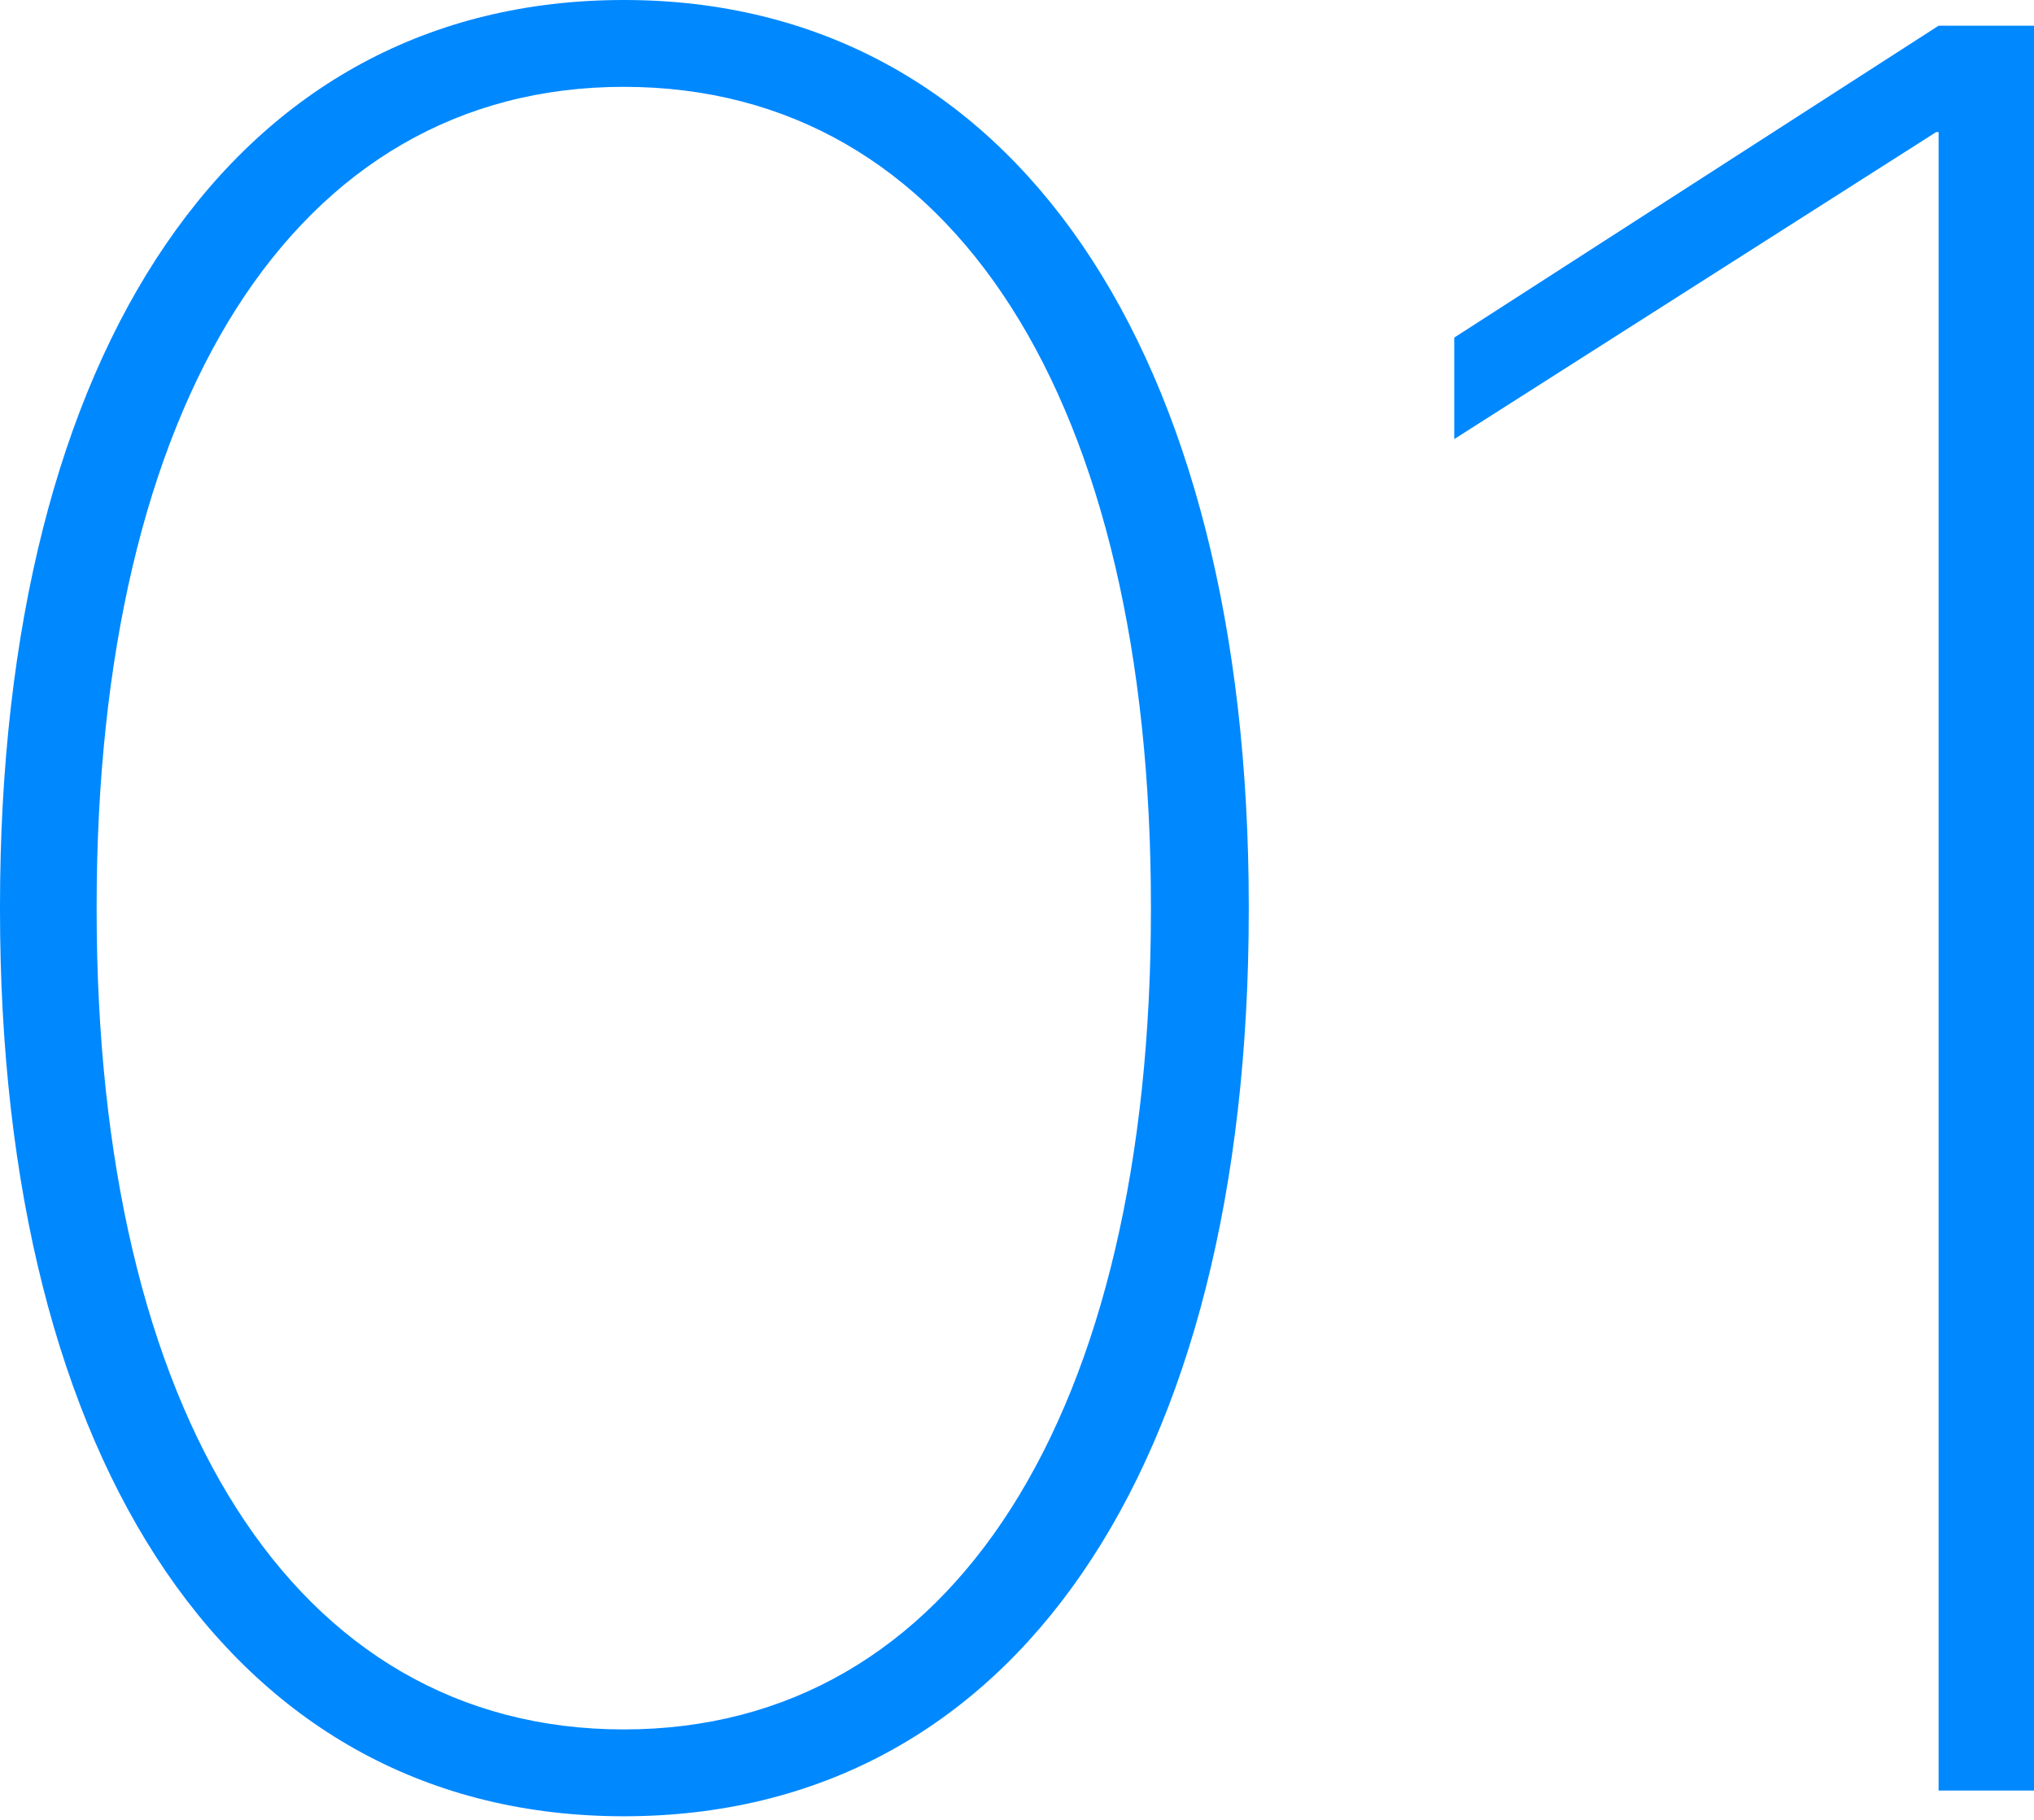
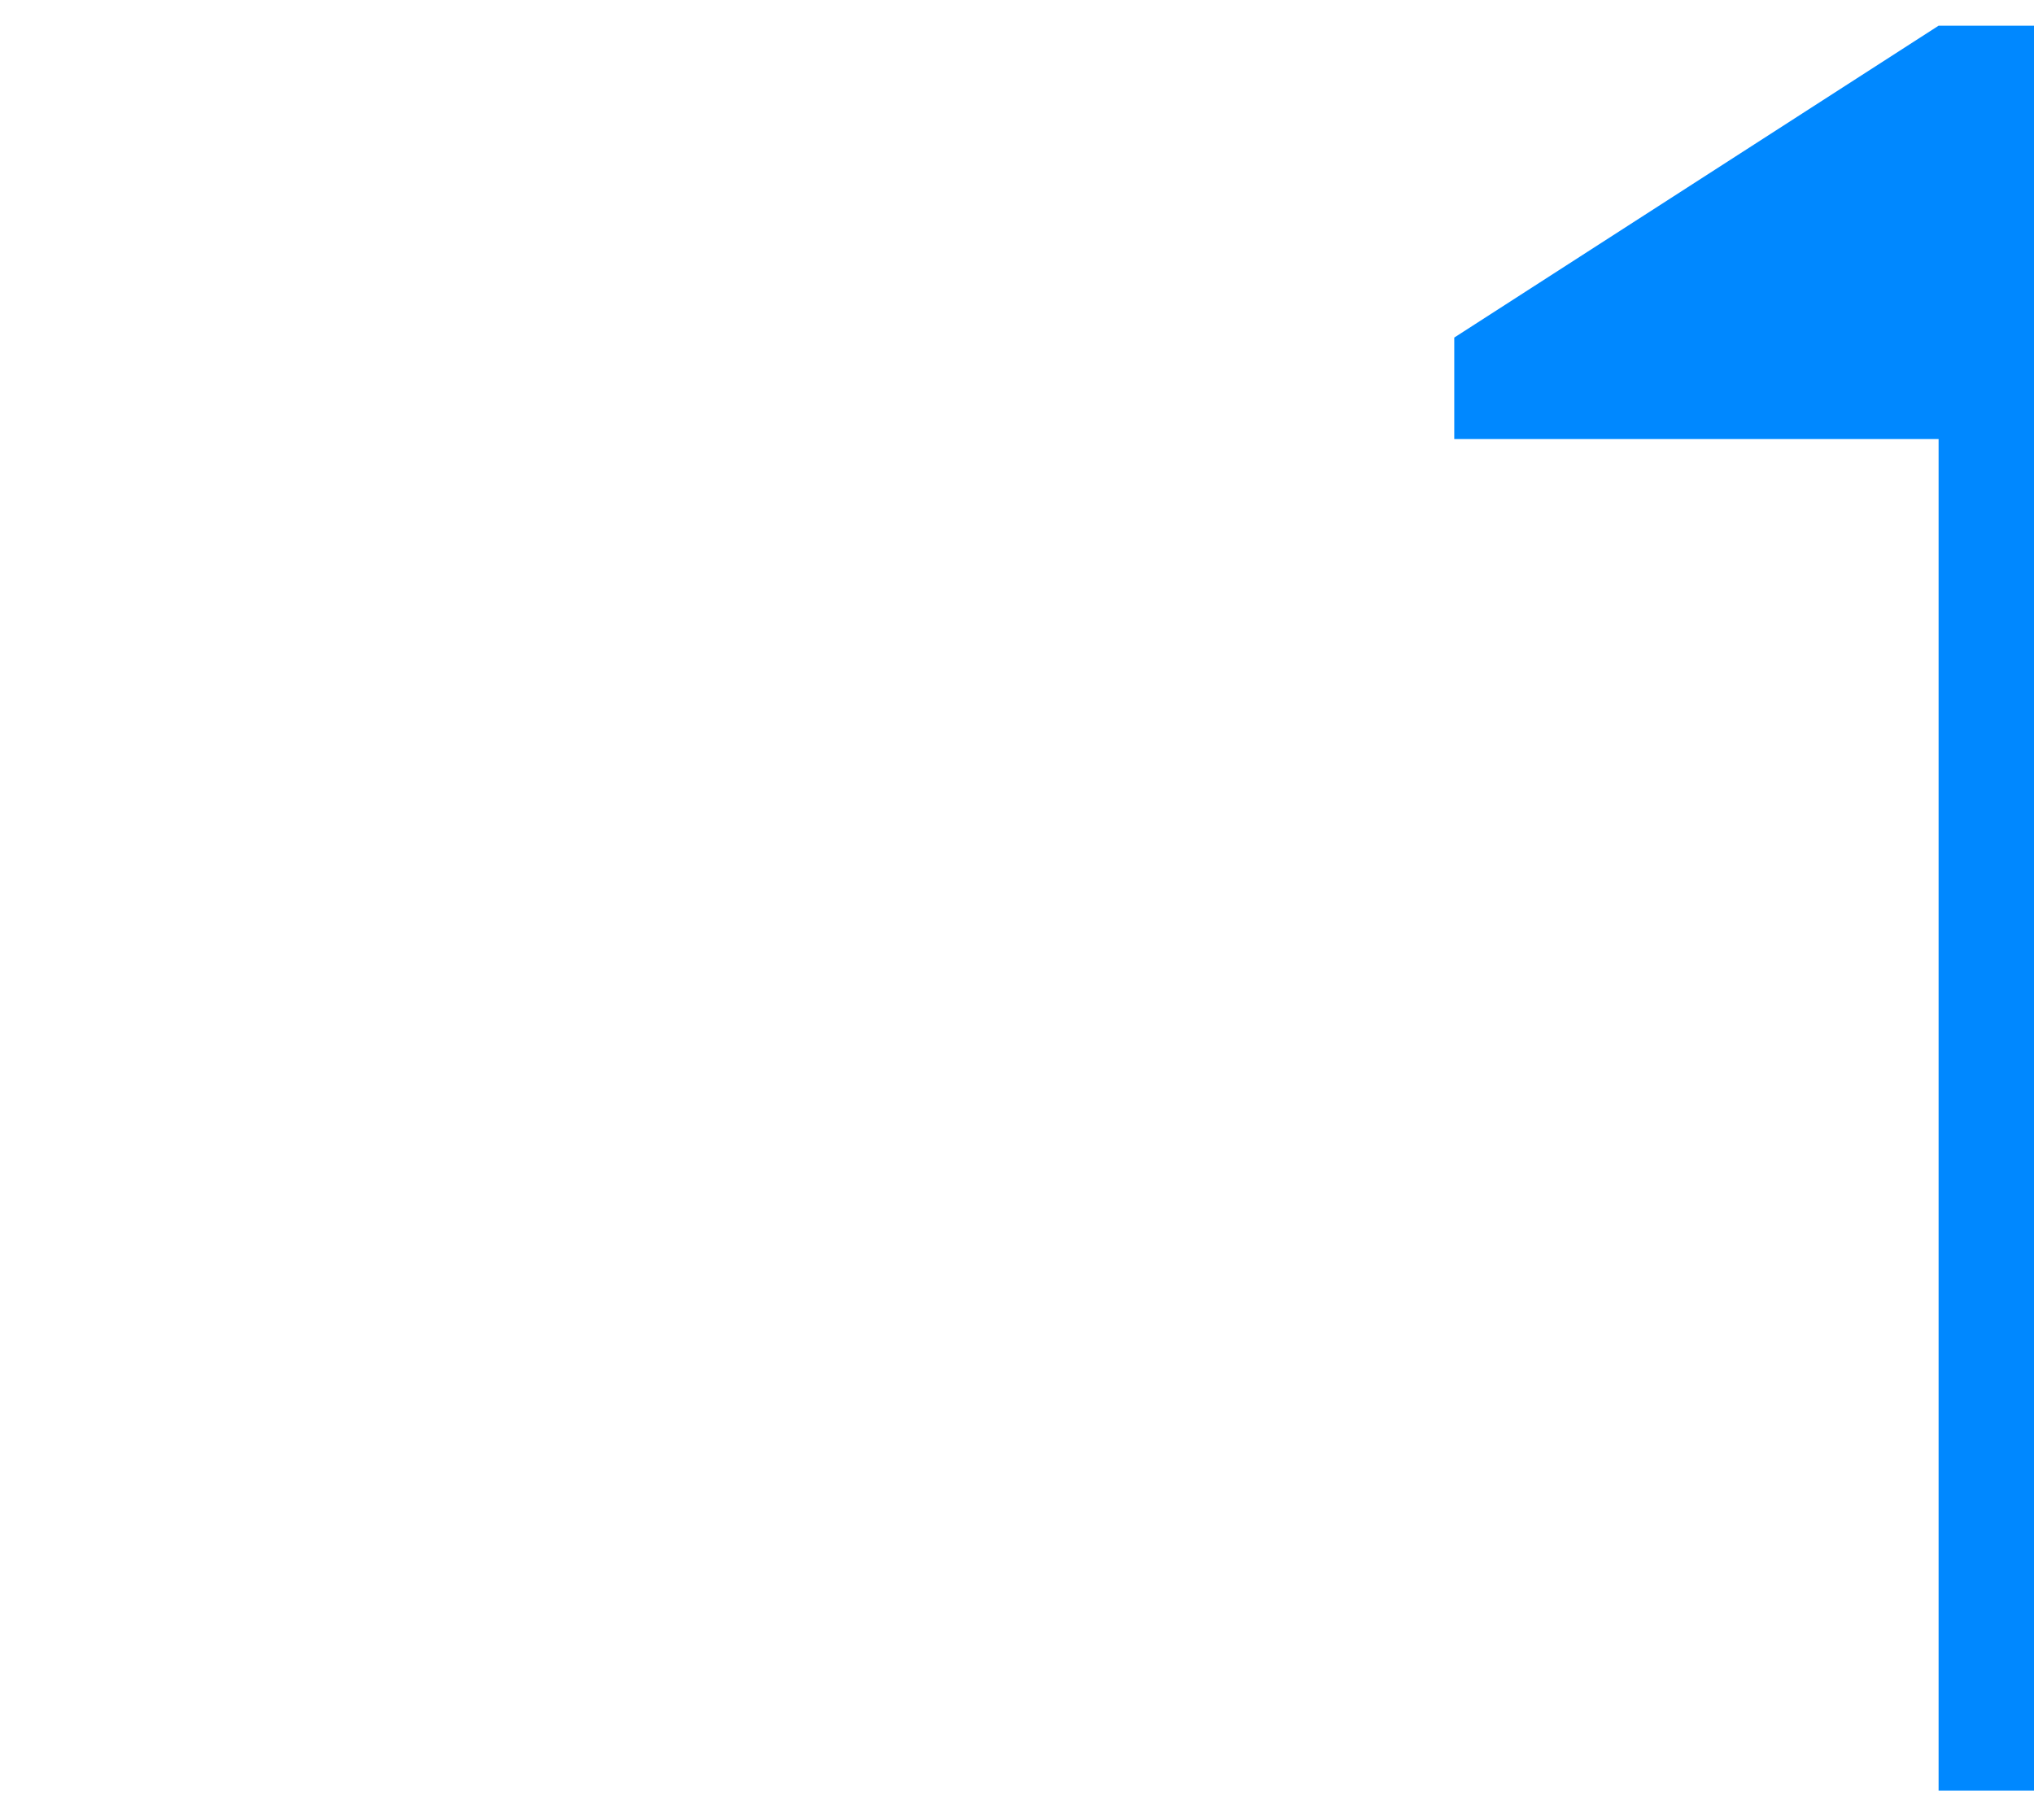
<svg xmlns="http://www.w3.org/2000/svg" width="114" height="102" viewBox="0 0 114 102" fill="none">
-   <path d="M34.961 101.798C56.76 101.798 69.99 82.398 69.99 51.002V50.796C69.99 19.674 56.76 0 34.961 0C13.162 0 0 19.537 0 50.796V51.002C0 82.192 13.162 101.798 34.961 101.798ZM34.961 96.931C16.452 96.931 5.416 79.176 5.416 51.002V50.796C5.416 22.69 16.452 4.867 34.961 4.867C53.47 4.867 64.506 22.485 64.506 50.796V51.002C64.506 79.176 53.47 96.931 34.961 96.931Z" fill="#0088FF" />
-   <path d="M108.653 100.358H114V1.44H108.653L81.507 18.92V24.61L108.516 7.403H108.653V100.358Z" fill="#0088FF" />
+   <path d="M108.653 100.358H114V1.44H108.653L81.507 18.92V24.61H108.653V100.358Z" fill="#0088FF" />
</svg>